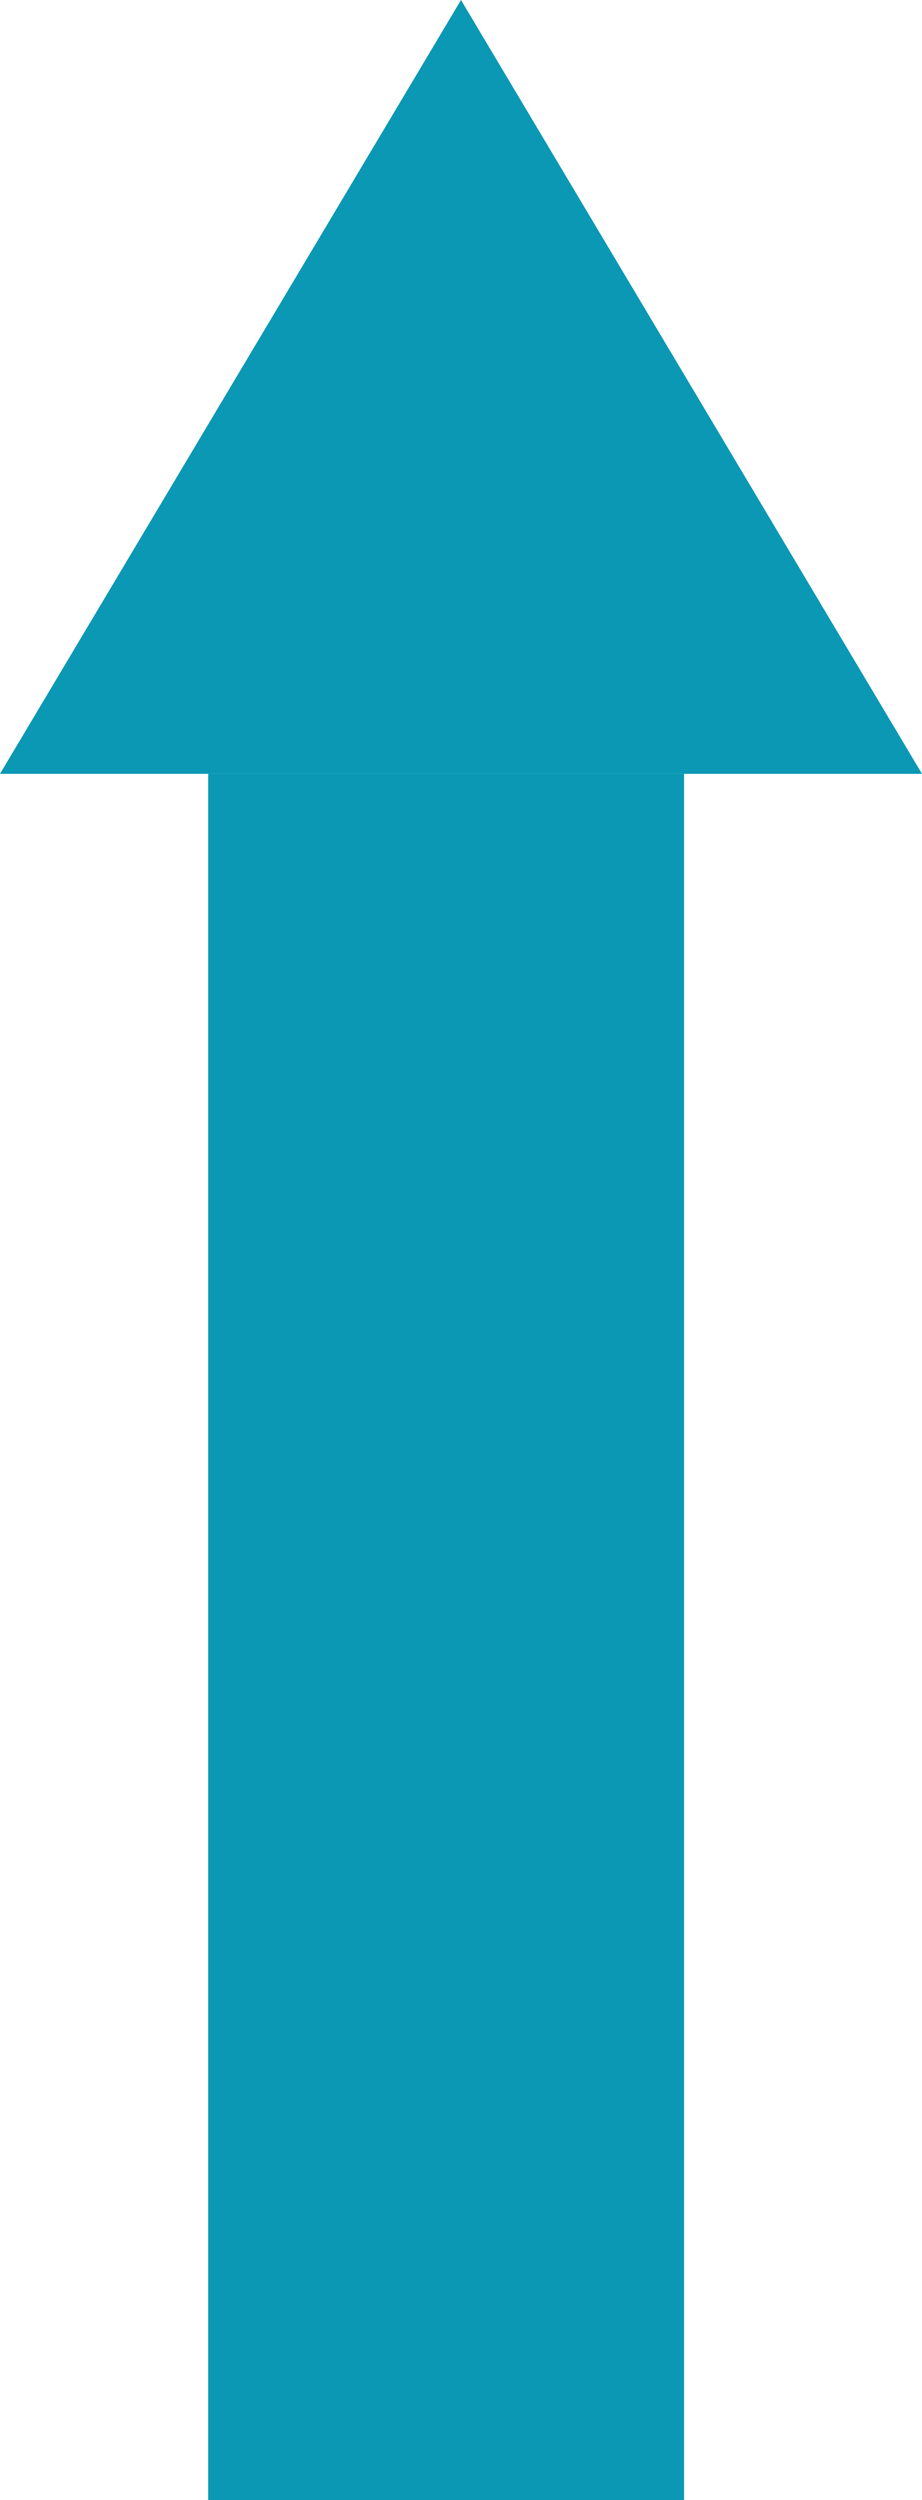
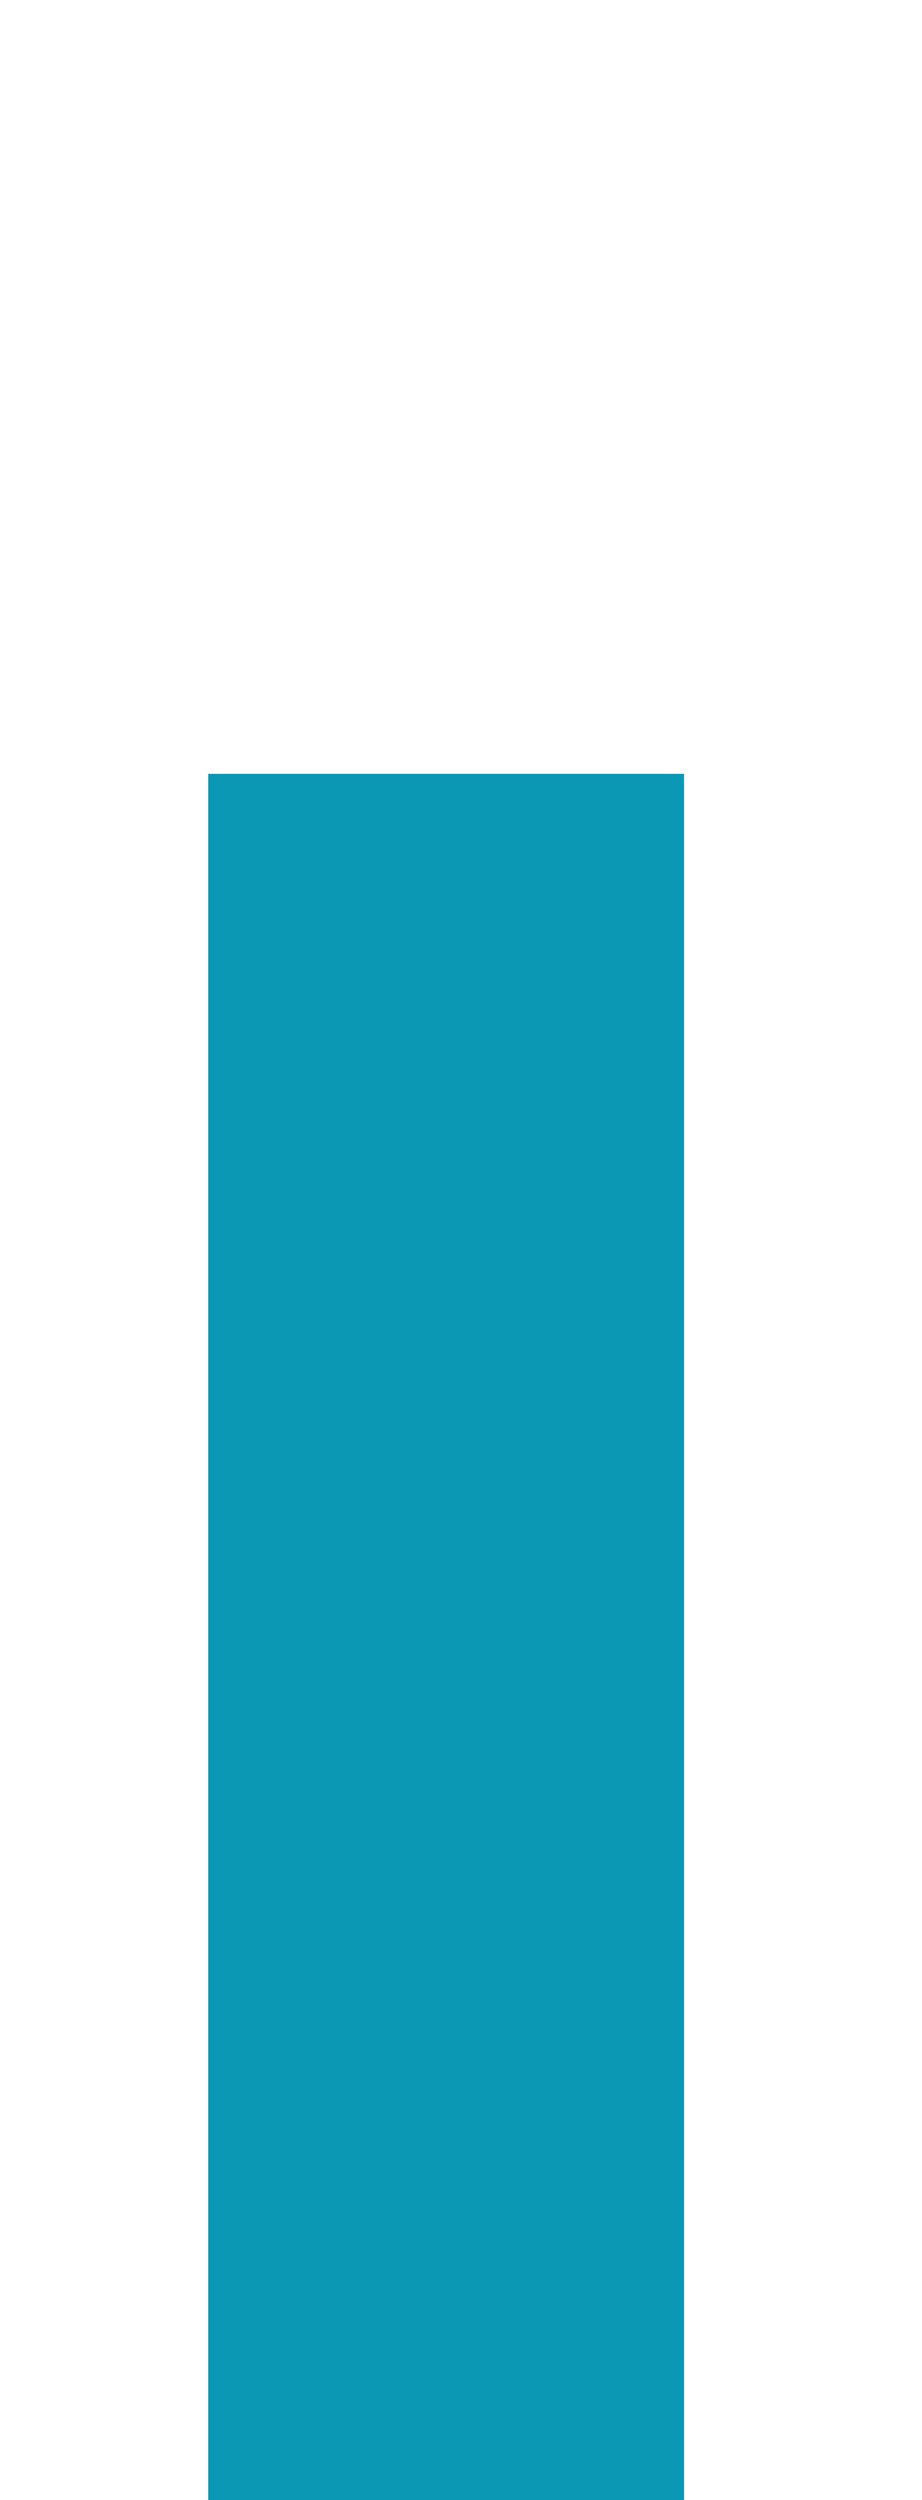
<svg xmlns="http://www.w3.org/2000/svg" width="31" height="84" viewBox="0 0 31 84">
  <defs>
    <style>.a{fill:#0a98b5;}</style>
  </defs>
  <g transform="translate(-439 -469)">
-     <path class="a" d="M15.5,0,31,26H0Z" transform="translate(439 469)" />
    <rect class="a" width="16" height="58" transform="translate(446 495)" />
  </g>
</svg>